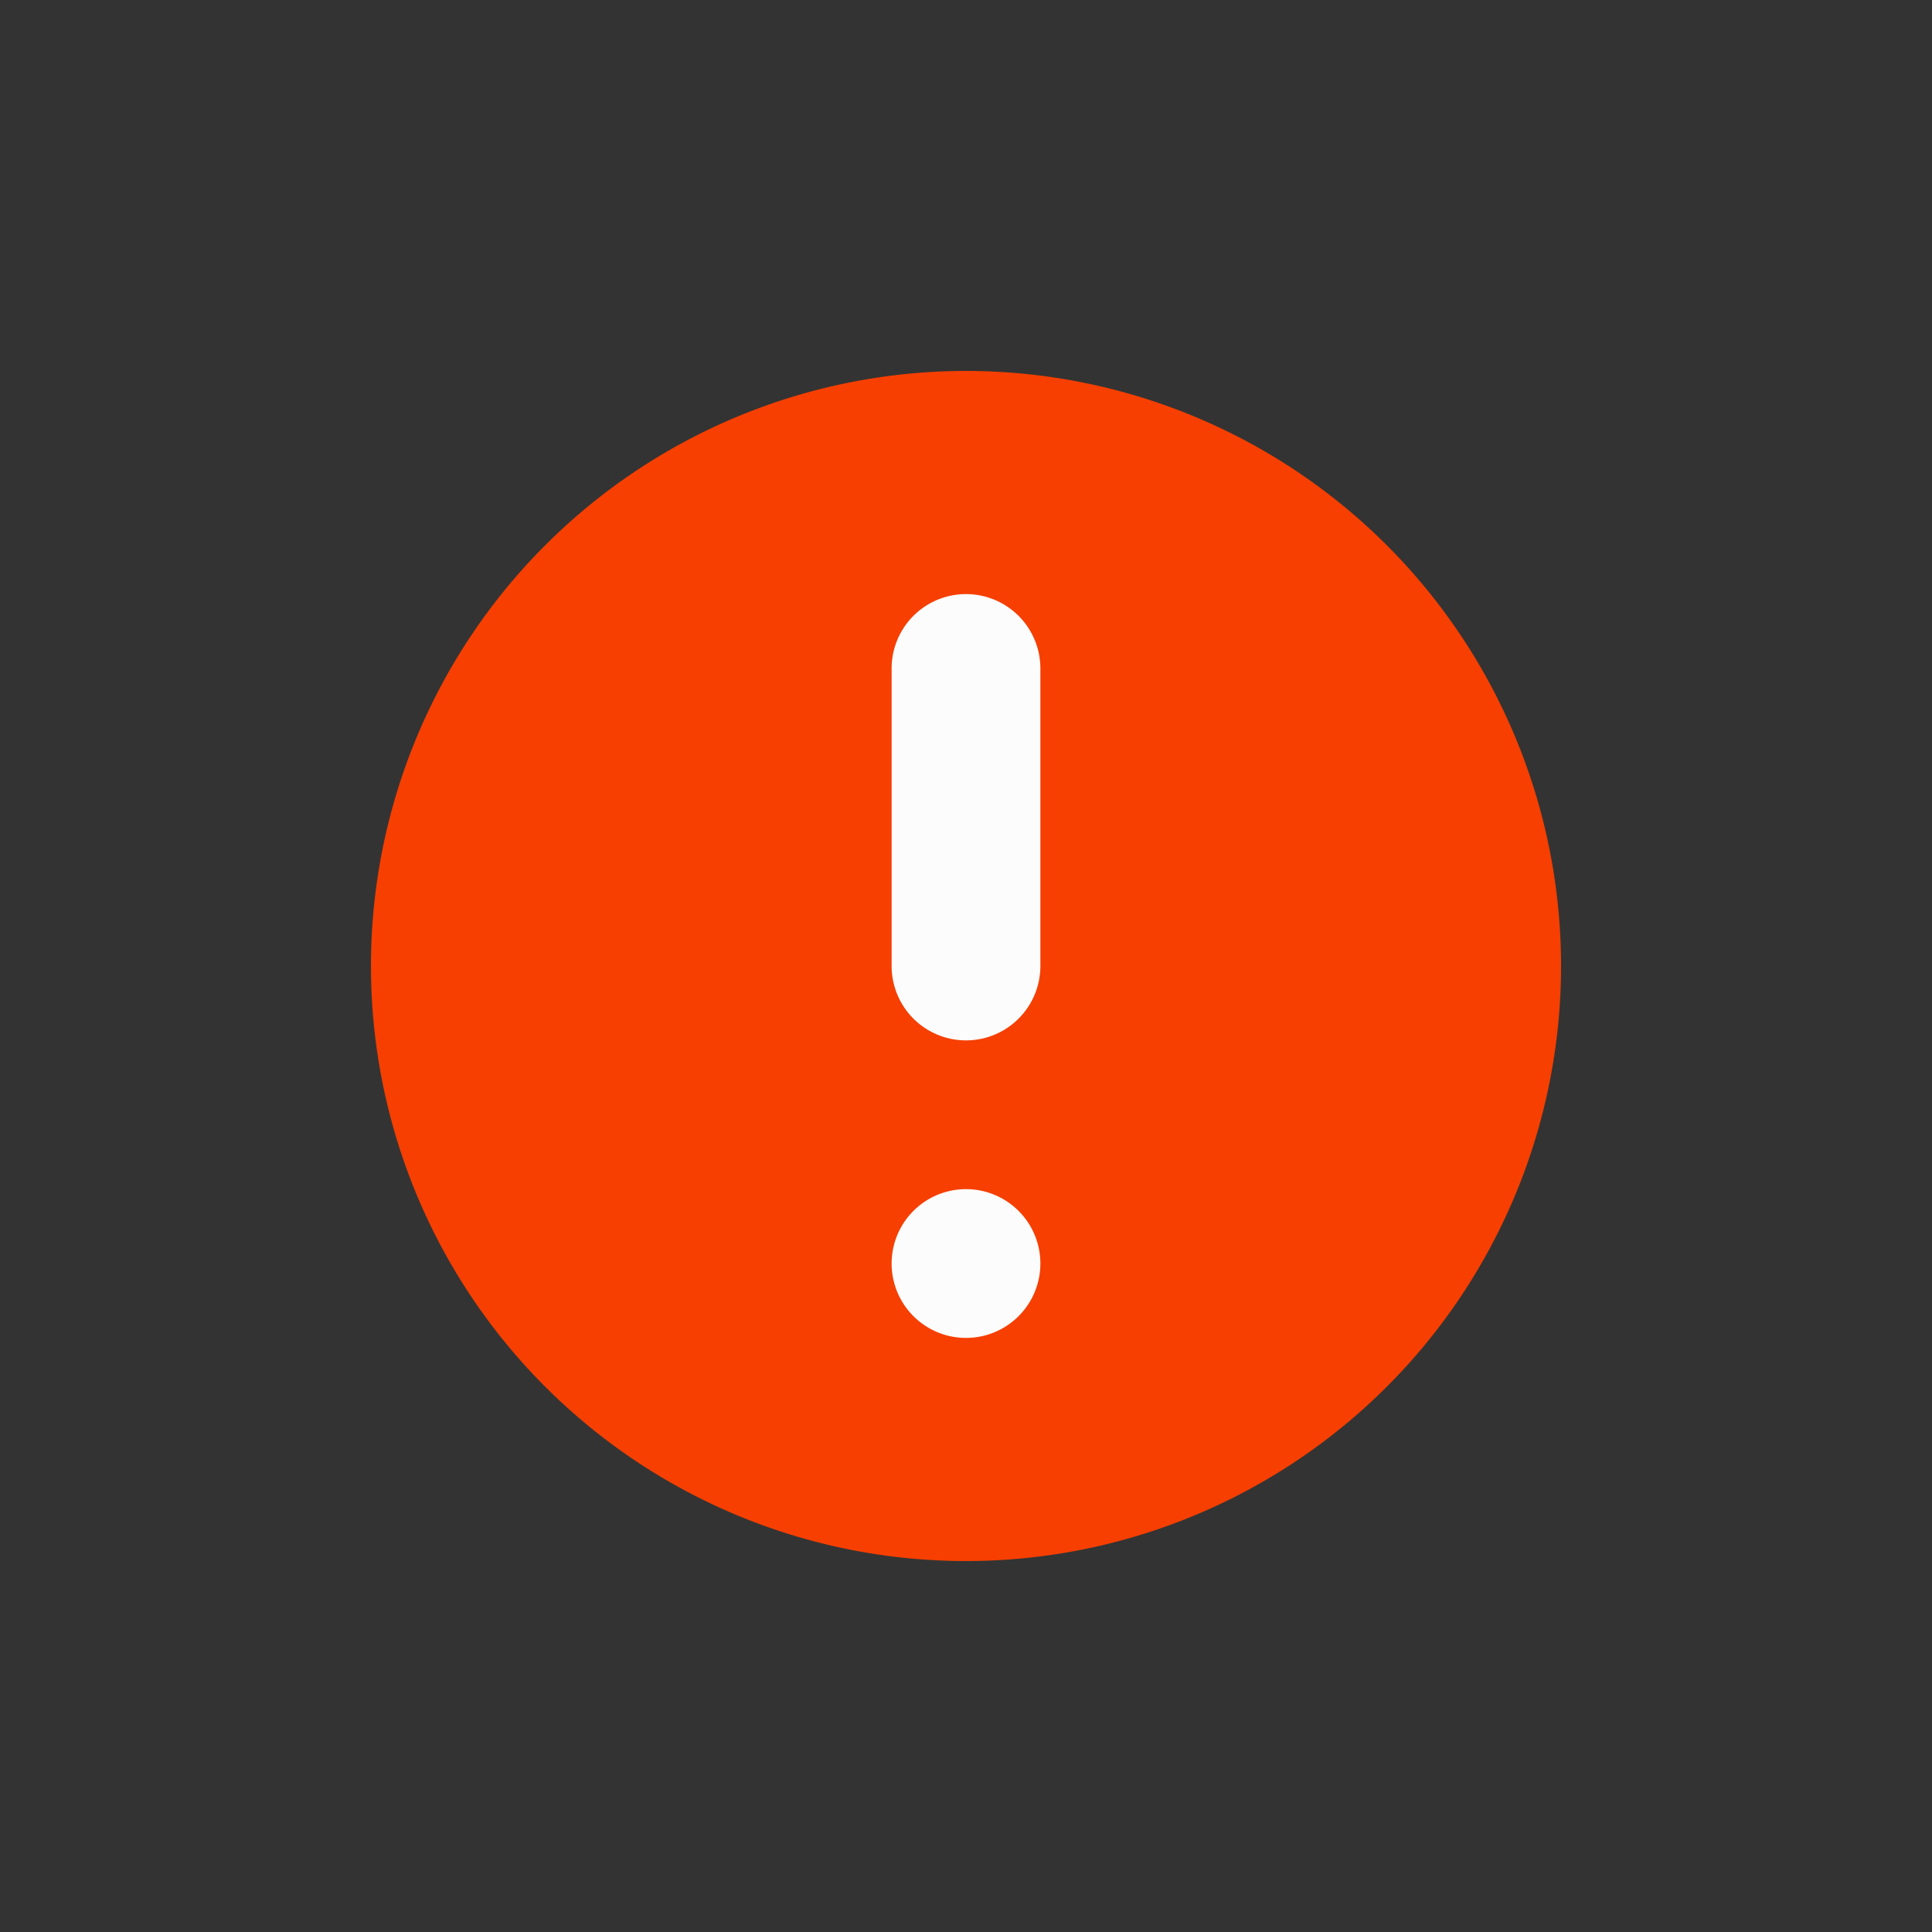
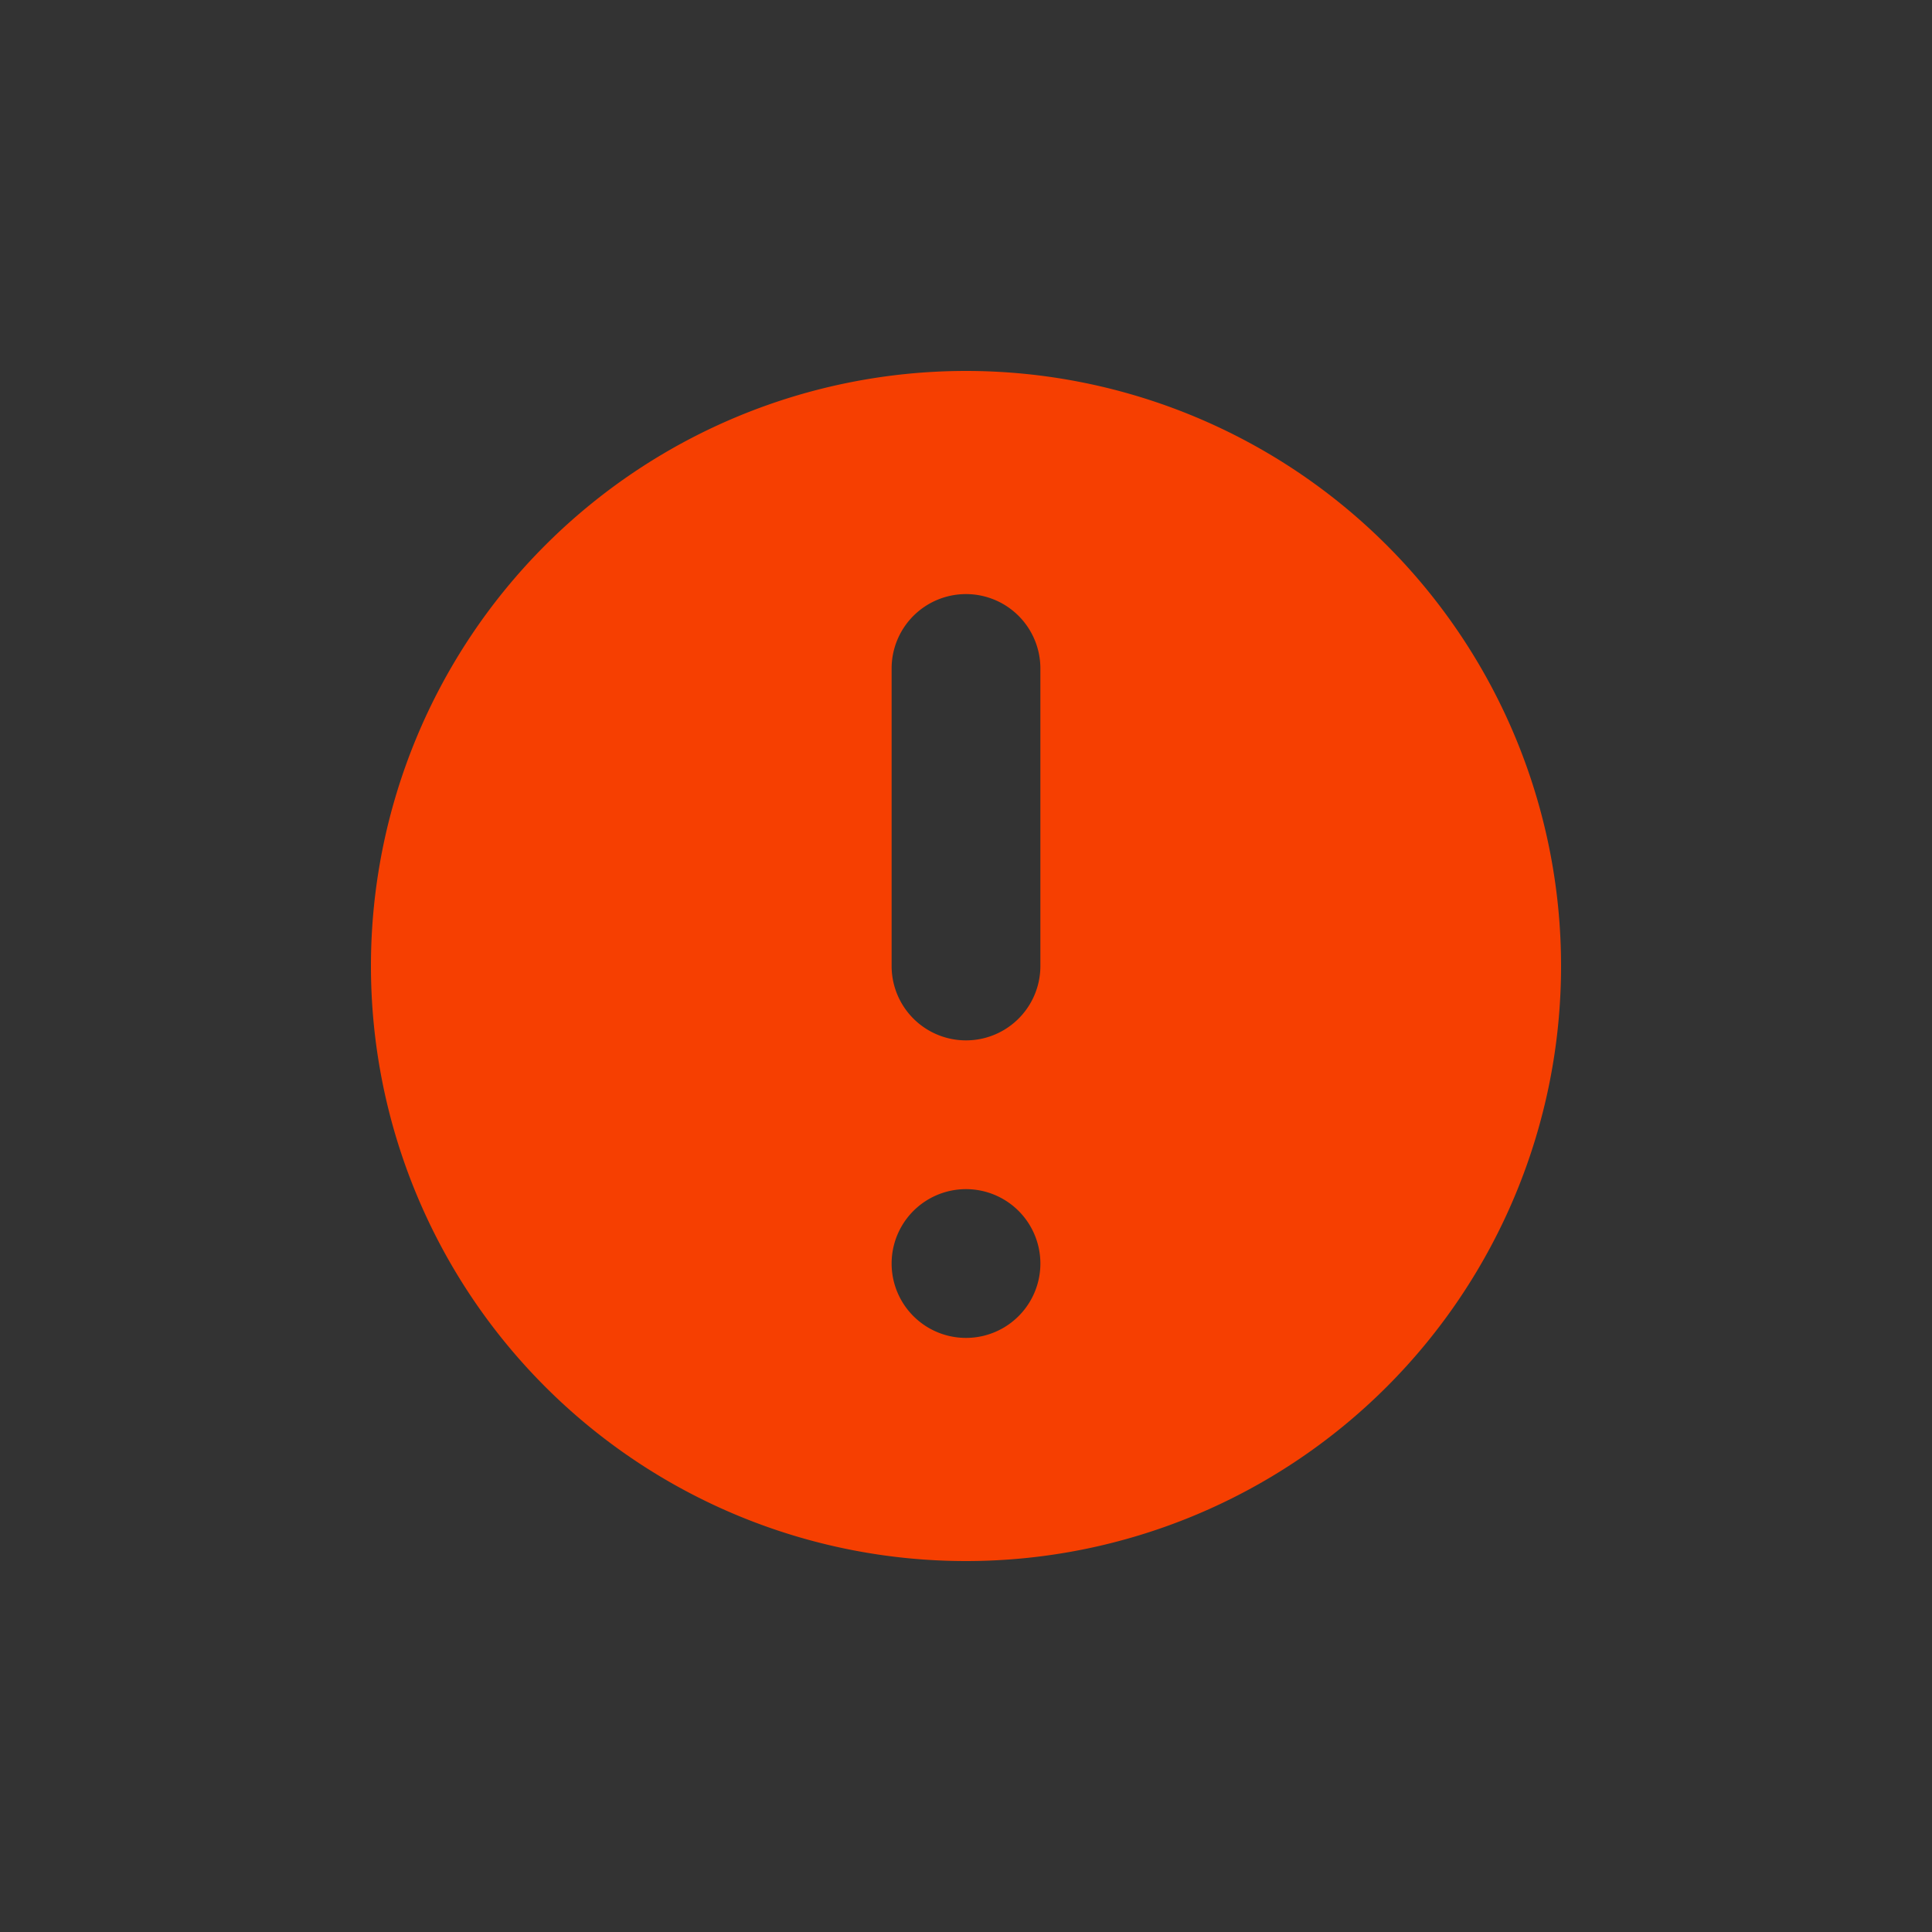
<svg xmlns="http://www.w3.org/2000/svg" version="1.1" width="512" height="512" x="0" y="0" viewBox="0 0 20 20" style="enable-background:new 0 0 512 512" xml:space="preserve" class="">
  <rect x="0" y="0" width="20" height="20" fill="#333333" stroke="none" />
-   <circle r="10" cx="10" cy="10" fill="#fcfcfc" shape="circle" transform="matrix(0.43,0,0,0.43,5.7,5.7)" />
  <g transform="matrix(-0.77,0,0,0.77,17.7,2.3)">
-     <path fill="#f63f01" fill-rule="evenodd" d="M18 10a8 8 0 1 1-16 0 8 8 0 0 1 16 0zm-7 4a1 1 0 1 1-2 0 1 1 0 0 1 2 0zm-1-9a1 1 0 0 0-1 1v4a1 1 0 1 0 2 0V6a1 1 0 0 0-1-1z" clip-rule="evenodd" data-original="#000000" class="" />
+     <path fill="#f63f01" fill-rule="evenodd" d="M18 10a8 8 0 1 1-16 0 8 8 0 0 1 16 0m-7 4a1 1 0 1 1-2 0 1 1 0 0 1 2 0zm-1-9a1 1 0 0 0-1 1v4a1 1 0 1 0 2 0V6a1 1 0 0 0-1-1z" clip-rule="evenodd" data-original="#000000" class="" />
  </g>
</svg>